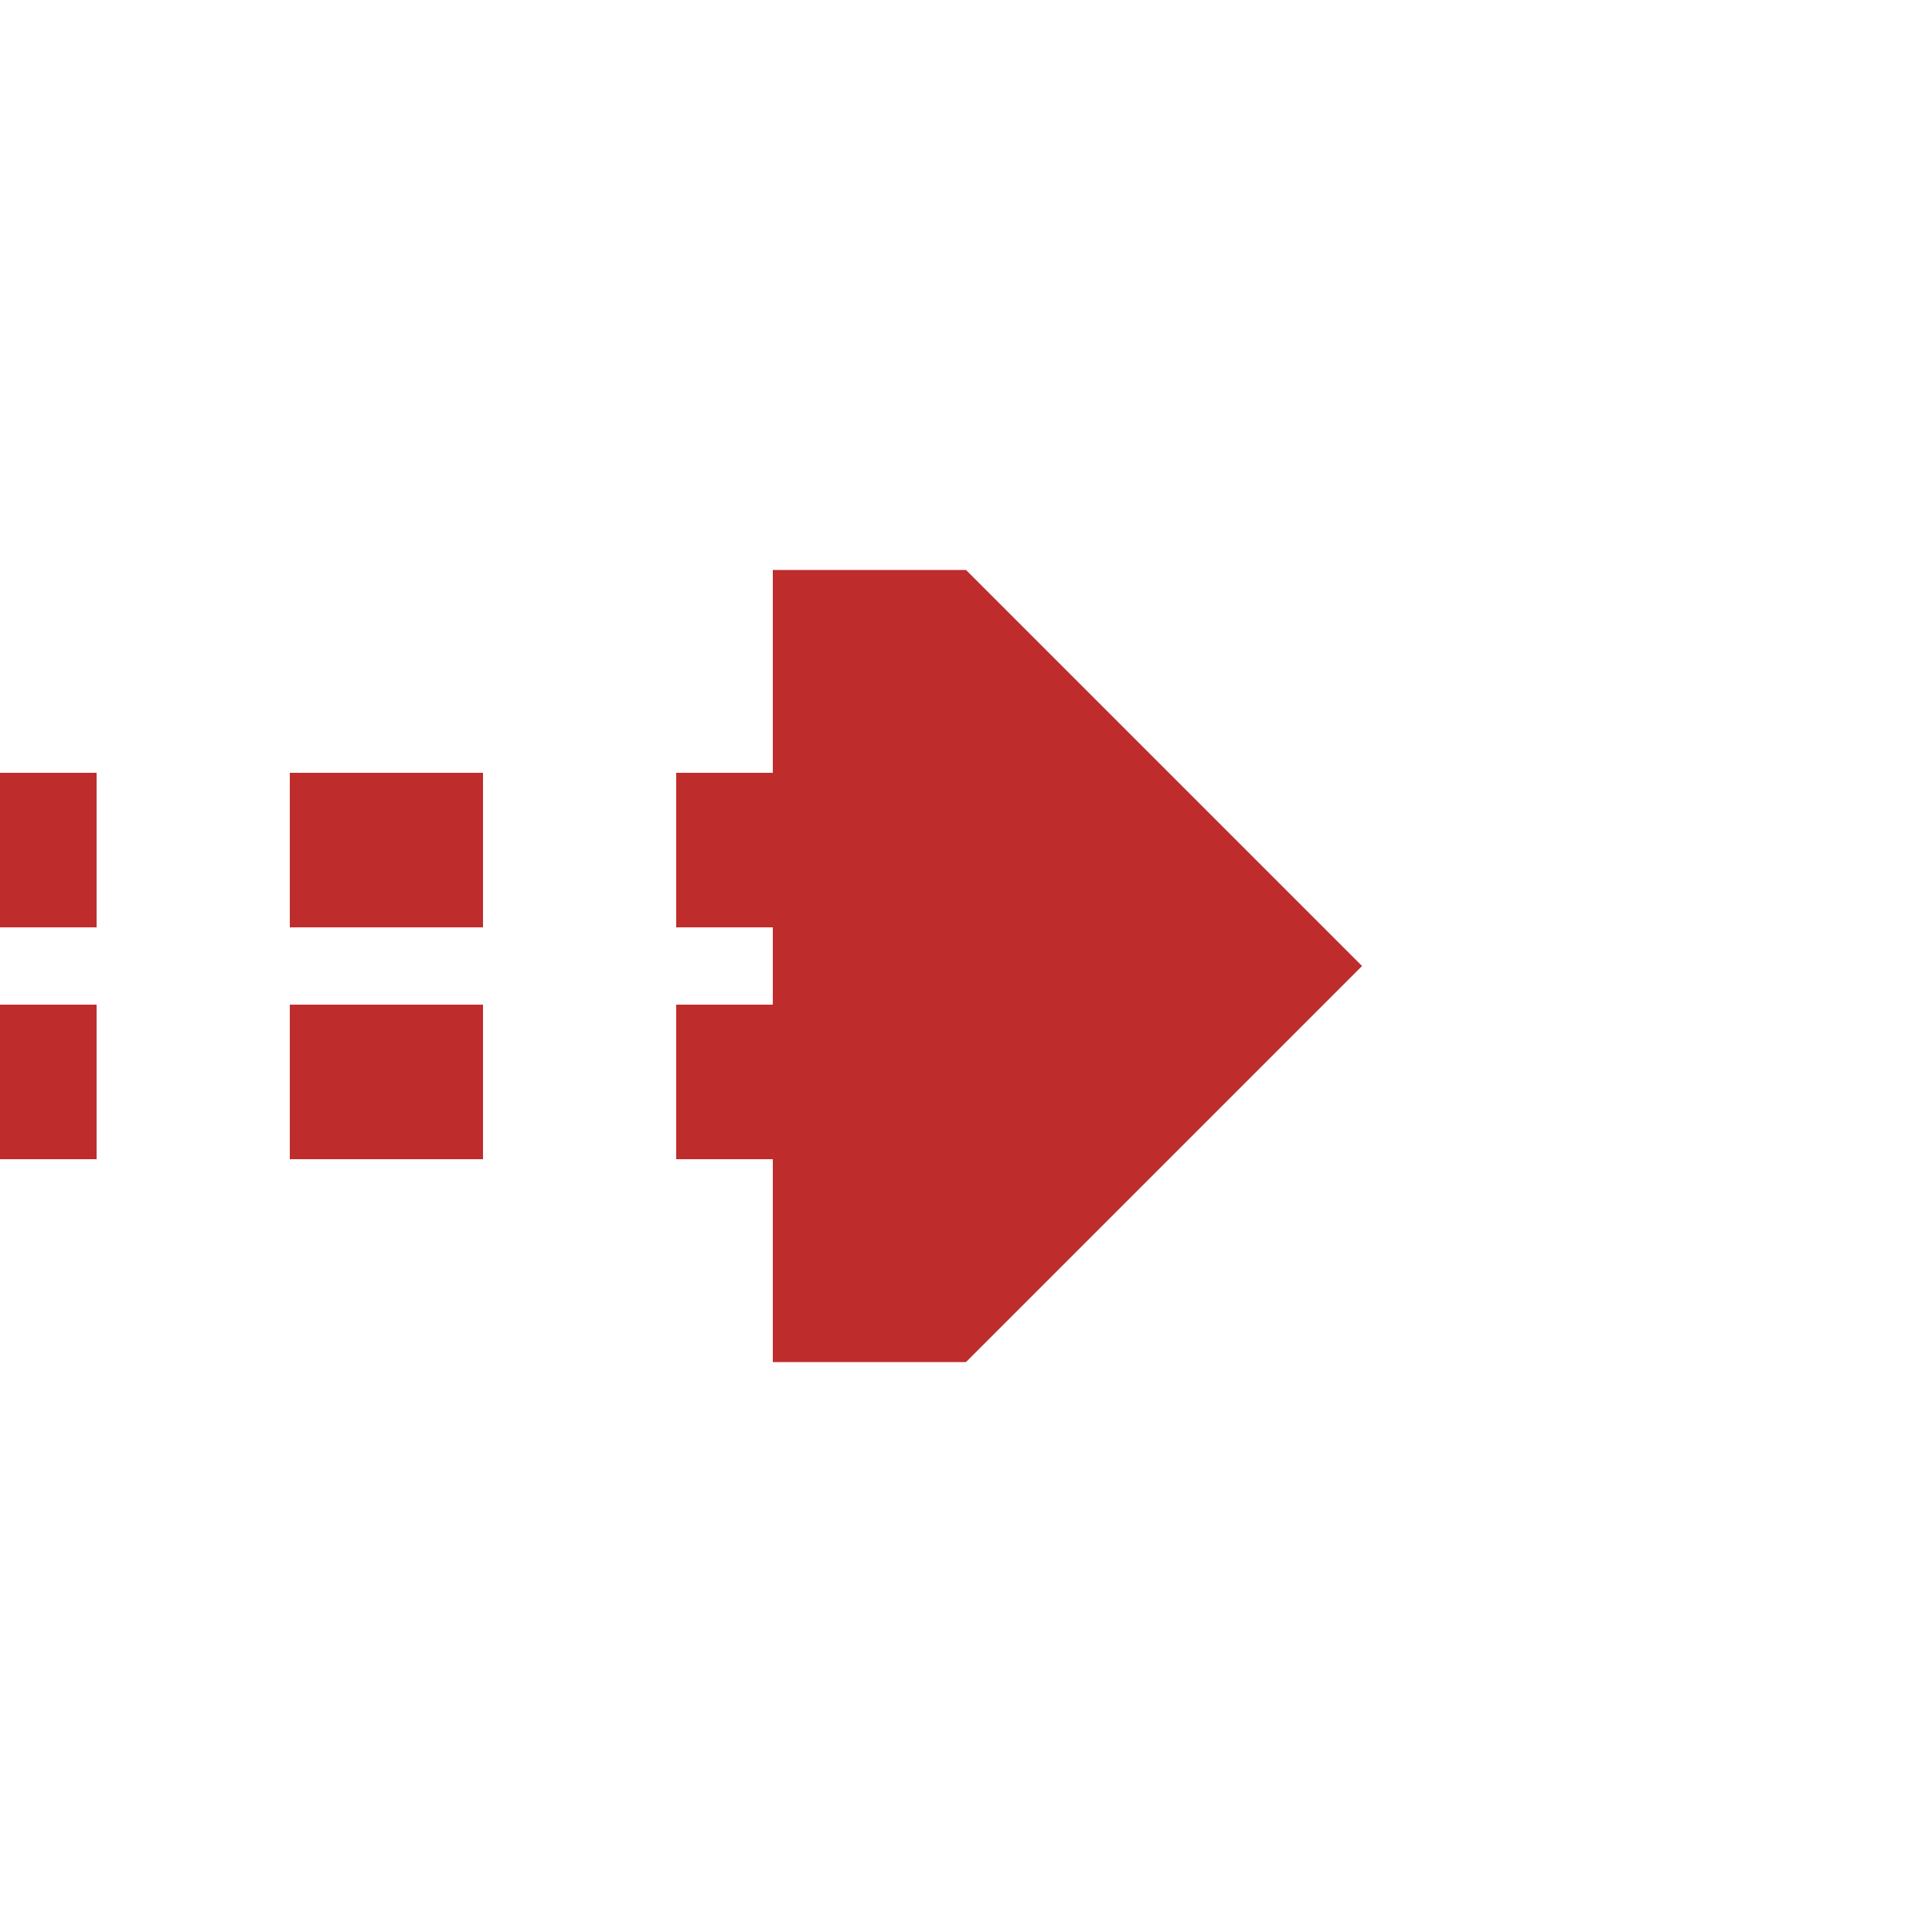
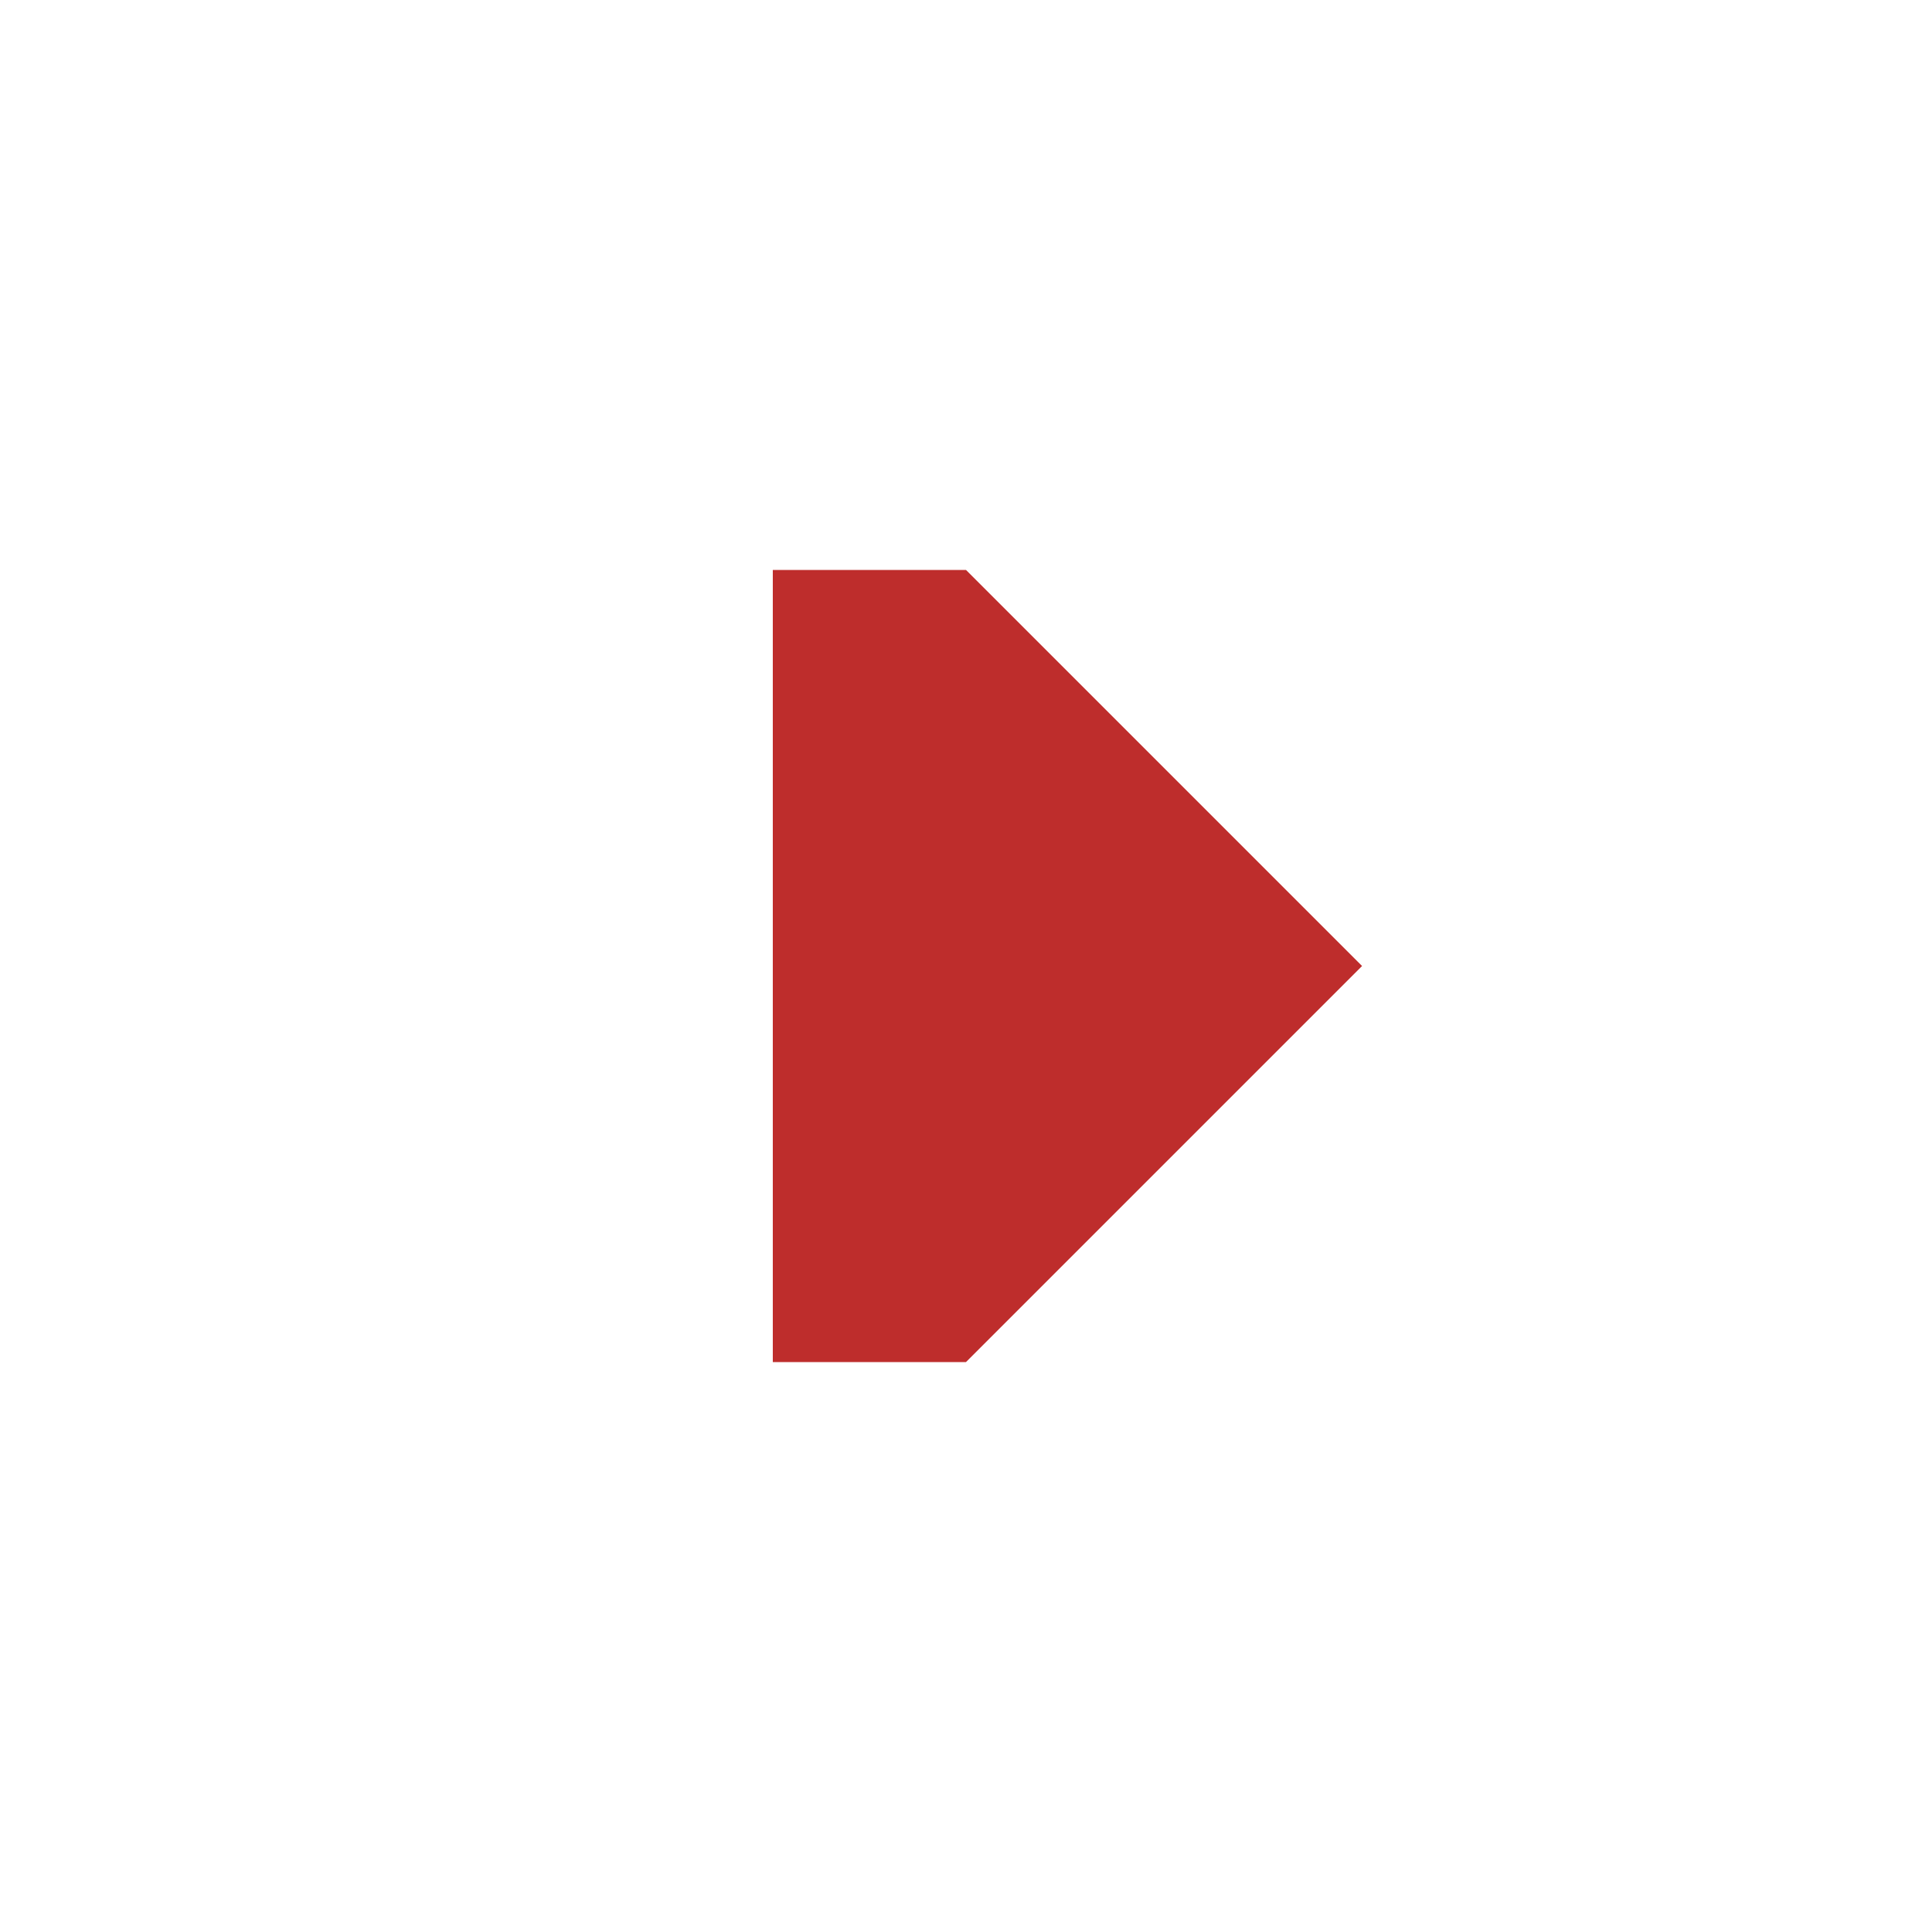
<svg xmlns="http://www.w3.org/2000/svg" width="500" height="500">
  <title>Continuation in tunnel forward, rotated across</title>
-   <path d="M -25,220 H 250 M -25,280 H 250" stroke="#BE2D2C" stroke-width="40" fill="none" stroke-dasharray="50" />
  <path d="M 352.5,250 L 250,352.5 H 200 V 147.5 H 250 Z" stroke="none" fill="#BE2D2C" />
</svg>